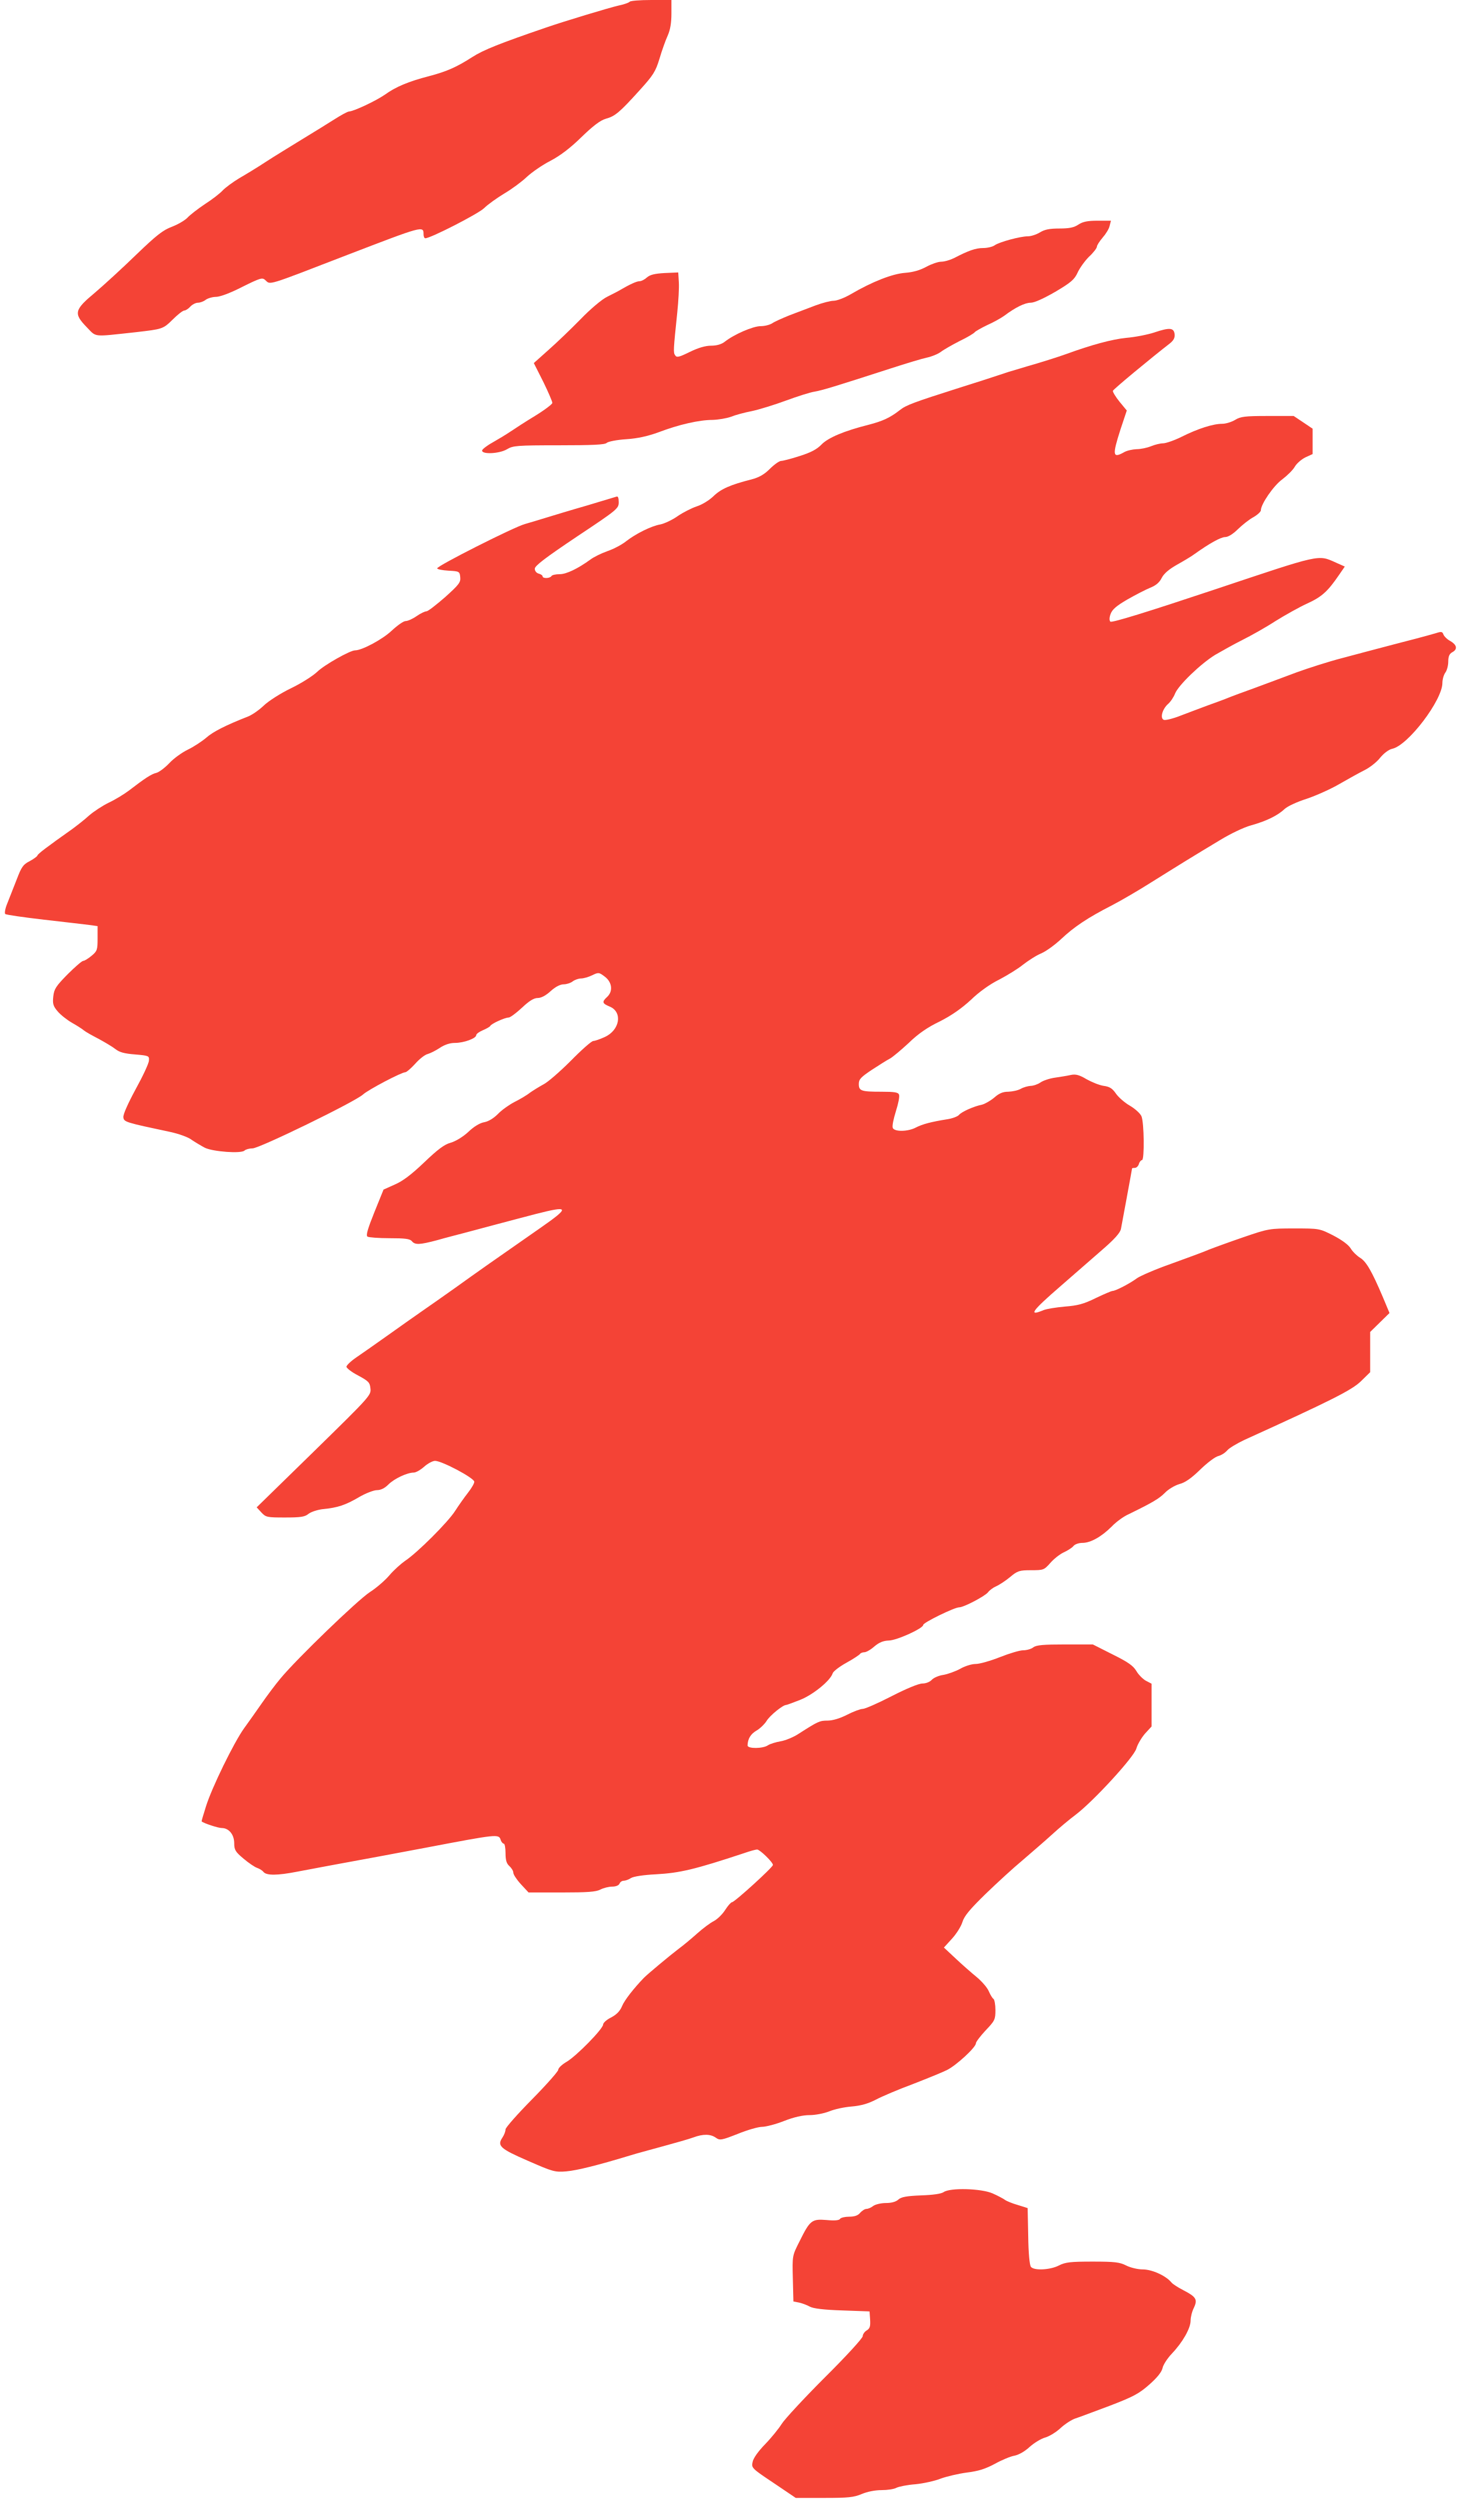
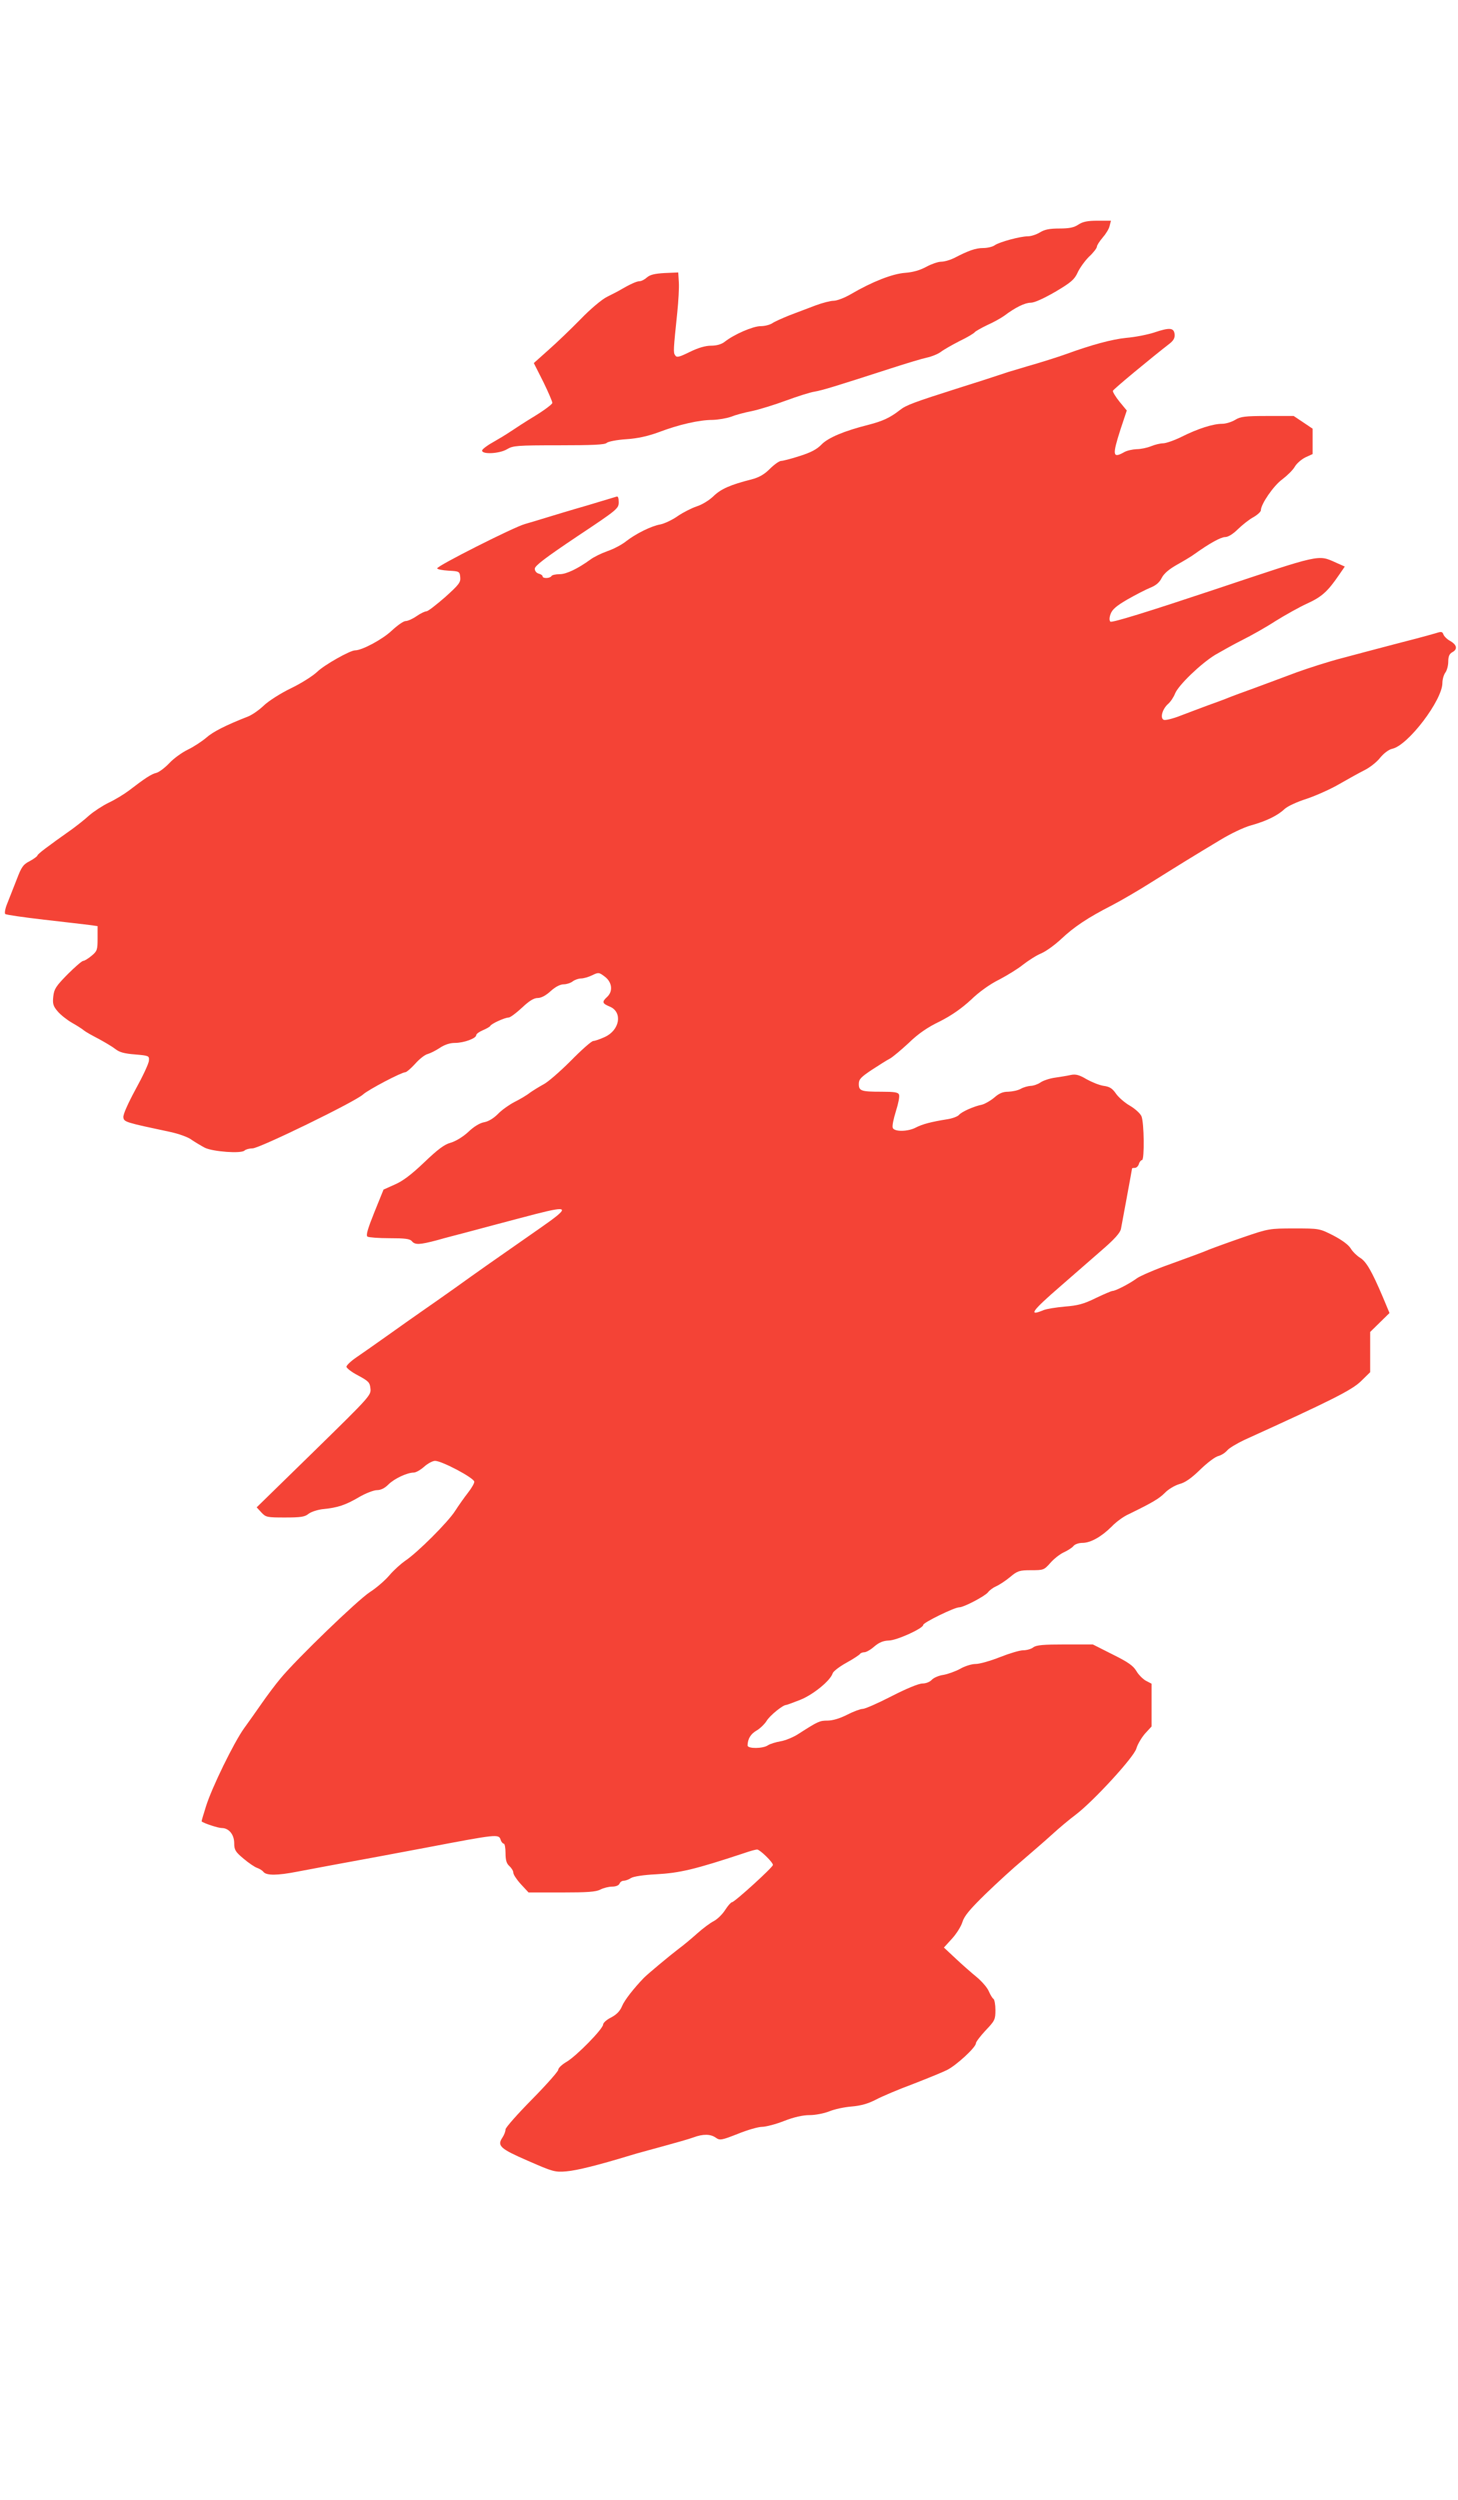
<svg xmlns="http://www.w3.org/2000/svg" version="1.0" width="747pt" height="1280pt" viewBox="0 0 747 1280" preserveAspectRatio="xMidYMid meet">
  <g transform="translate(0,1280) scale(0.1,-0.1)" fill="#f44336" stroke="none">
-     <path d="M3226 12791 c-4 -5 -30 -14 -59 -20 -44 -10 -277 -80 -372 -113 -234 -80 -319 -114 -375 -150 -81 -52 -131 -74 -222 -98 -105 -27 -171 -55 -225 -94 -46 -32 -158 -85 -185 -87 -7 0 -40 -18 -73 -39 -33 -21 -109 -68 -170 -105 -60 -37 -144 -88 -185 -115 -41 -27 -102 -64 -135 -83 -33 -20 -71 -48 -85 -63 -14 -15 -54 -46 -90 -69 -36 -24 -76 -55 -89 -69 -13 -14 -49 -35 -80 -47 -46 -17 -79 -43 -182 -142 -69 -67 -165 -155 -212 -195 -107 -89 -111 -107 -42 -178 51 -52 27 -49 250 -25 139 16 140 16 191 66 25 25 51 45 58 45 7 0 21 9 31 20 10 11 28 20 39 20 12 0 30 7 40 15 11 8 35 15 53 15 20 0 74 20 134 51 93 46 103 49 118 35 28 -25 -1 -34 421 129 388 149 390 150 390 105 0 -11 4 -20 9 -20 27 0 271 125 301 154 19 19 67 53 105 76 39 23 90 61 115 85 25 23 78 60 119 81 50 26 103 66 160 122 61 59 97 86 125 94 48 13 72 34 175 148 68 75 80 94 100 160 12 41 31 94 42 118 13 29 19 65 19 112 l0 70 -104 0 c-58 0 -107 -4 -110 -9z" />
    <path d="M5525 11650 c-22 -15 -47 -20 -97 -20 -50 0 -76 -5 -100 -20 -18 -11 -46 -20 -62 -20 -39 0 -146 -29 -170 -46 -11 -8 -38 -14 -59 -14 -38 0 -75 -13 -148 -51 -20 -10 -50 -19 -67 -19 -16 0 -50 -12 -76 -26 -31 -17 -67 -28 -109 -31 -65 -5 -168 -45 -279 -110 -31 -18 -70 -33 -87 -33 -16 0 -58 -11 -93 -24 -35 -13 -94 -36 -132 -50 -37 -15 -78 -33 -89 -41 -12 -8 -39 -15 -60 -15 -39 0 -136 -42 -184 -80 -17 -13 -41 -20 -70 -20 -29 0 -66 -11 -109 -32 -55 -27 -67 -30 -75 -17 -10 14 -9 26 11 219 6 58 10 128 8 155 l-3 50 -70 -3 c-52 -3 -75 -9 -91 -23 -11 -10 -28 -19 -38 -19 -14 0 -48 -15 -106 -49 -8 -5 -35 -18 -60 -31 -25 -12 -85 -62 -135 -114 -49 -50 -124 -122 -165 -158 l-75 -67 48 -95 c26 -53 47 -102 47 -109 0 -6 -39 -36 -88 -66 -48 -29 -105 -66 -127 -81 -22 -15 -64 -40 -92 -56 -29 -16 -53 -35 -53 -41 0 -21 90 -16 128 7 30 18 50 20 265 20 172 0 236 3 245 12 7 7 52 16 100 19 60 4 112 16 167 36 102 39 208 63 276 63 30 1 72 8 94 16 22 9 70 22 107 29 37 8 116 32 175 54 60 22 126 43 148 46 39 7 93 23 390 119 77 25 160 50 184 55 24 5 56 18 71 29 14 11 58 36 97 56 40 19 74 40 77 45 4 5 32 21 63 36 32 14 71 36 88 48 57 43 106 67 136 67 19 0 67 22 126 56 81 48 98 63 114 98 10 22 36 59 58 81 23 21 41 45 41 52 0 7 13 27 29 46 16 18 33 45 36 60 l7 27 -68 0 c-52 0 -76 -5 -99 -20z" />
    <path d="M5915 11098 c-33 -11 -98 -24 -145 -28 -72 -7 -179 -36 -305 -82 -44 -16 -143 -47 -200 -63 -27 -8 -71 -21 -97 -29 -115 -38 -149 -49 -248 -80 -242 -77 -277 -90 -310 -116 -50 -39 -87 -56 -160 -75 -124 -31 -207 -66 -241 -101 -24 -25 -55 -41 -112 -59 -43 -14 -86 -25 -95 -25 -9 0 -35 -18 -58 -41 -29 -29 -56 -44 -95 -54 -106 -27 -155 -48 -194 -86 -23 -22 -60 -44 -86 -52 -24 -8 -68 -30 -96 -49 -28 -20 -69 -39 -89 -43 -47 -8 -127 -48 -177 -87 -21 -17 -63 -39 -95 -50 -31 -11 -70 -30 -87 -43 -65 -47 -123 -75 -158 -75 -20 0 -39 -4 -42 -10 -8 -12 -45 -13 -45 -1 0 5 -9 11 -20 14 -12 3 -20 14 -20 25 0 15 54 56 215 164 209 139 215 144 215 177 0 22 -4 32 -12 28 -7 -2 -76 -23 -153 -46 -77 -22 -169 -50 -205 -61 -36 -11 -85 -26 -110 -33 -56 -15 -450 -214 -450 -227 0 -5 26 -10 58 -12 55 -3 57 -4 60 -33 3 -27 -7 -39 -78 -103 -45 -39 -87 -72 -95 -72 -8 0 -31 -11 -51 -25 -20 -14 -45 -25 -56 -25 -11 0 -43 -23 -72 -50 -47 -44 -151 -100 -187 -100 -25 0 -157 -74 -194 -110 -22 -21 -82 -59 -134 -84 -52 -25 -115 -65 -140 -89 -25 -24 -62 -49 -81 -56 -115 -45 -179 -78 -213 -108 -21 -18 -63 -46 -94 -61 -31 -15 -74 -46 -96 -70 -22 -23 -51 -45 -65 -49 -26 -6 -57 -26 -143 -92 -24 -18 -70 -46 -102 -61 -31 -15 -77 -45 -101 -66 -24 -22 -63 -52 -86 -69 -130 -92 -175 -126 -178 -135 -2 -6 -21 -19 -41 -30 -32 -16 -41 -29 -65 -92 -16 -40 -37 -95 -48 -122 -11 -26 -16 -52 -11 -56 4 -4 94 -17 198 -29 105 -12 209 -24 232 -27 l43 -6 0 -63 c0 -58 -2 -65 -31 -89 -17 -14 -36 -26 -43 -26 -6 0 -42 -31 -80 -69 -59 -60 -69 -75 -73 -113 -4 -37 -1 -49 22 -76 15 -18 48 -44 74 -59 25 -14 53 -32 61 -39 8 -7 42 -26 75 -43 33 -18 72 -41 87 -53 20 -16 47 -23 100 -27 70 -6 73 -7 71 -31 0 -14 -31 -80 -68 -147 -40 -74 -65 -130 -63 -144 3 -24 10 -26 241 -75 45 -10 93 -27 110 -41 18 -12 48 -30 67 -40 42 -20 186 -31 203 -14 6 6 25 11 41 11 35 0 526 239 566 276 26 24 197 114 217 114 6 0 29 20 50 43 21 24 50 47 64 50 14 4 42 18 63 32 24 16 51 25 77 25 45 0 109 23 109 40 0 6 15 17 34 25 19 8 36 18 38 22 4 11 75 43 94 43 8 0 39 23 68 50 37 35 61 50 81 50 18 0 42 13 66 35 24 22 49 35 67 35 15 0 36 7 46 15 11 8 30 15 43 15 12 0 38 7 56 16 33 16 36 16 66 -7 37 -28 43 -75 11 -104 -27 -25 -25 -33 14 -49 67 -28 52 -121 -26 -156 -24 -11 -50 -20 -58 -20 -9 0 -60 -45 -115 -101 -55 -55 -118 -110 -140 -121 -22 -12 -53 -31 -70 -43 -16 -13 -52 -34 -80 -48 -27 -14 -65 -41 -84 -61 -22 -22 -48 -38 -70 -42 -23 -4 -54 -23 -82 -50 -27 -25 -65 -48 -90 -55 -33 -9 -67 -35 -136 -101 -65 -62 -110 -96 -150 -113 l-58 -26 -47 -116 c-35 -87 -44 -119 -35 -125 7 -4 58 -8 113 -8 78 0 104 -3 114 -15 16 -20 40 -19 130 5 41 12 109 29 150 40 41 11 116 31 165 44 50 13 135 36 190 50 173 44 176 35 24 -71 -270 -188 -311 -217 -438 -308 -62 -44 -139 -98 -171 -120 -32 -22 -108 -76 -170 -120 -62 -44 -136 -96 -164 -115 -28 -19 -51 -41 -51 -48 0 -7 27 -28 60 -45 54 -29 60 -36 63 -67 4 -34 -5 -43 -290 -322 l-293 -286 24 -26 c23 -25 30 -26 121 -26 80 0 102 3 121 19 13 10 47 21 74 24 75 7 116 21 184 61 34 20 76 36 92 36 20 0 40 10 59 29 30 30 96 61 130 61 11 0 35 14 53 30 19 17 44 30 56 30 35 0 201 -88 201 -107 0 -9 -15 -34 -33 -57 -18 -23 -47 -64 -65 -92 -36 -57 -195 -216 -258 -257 -21 -15 -57 -47 -79 -73 -22 -26 -67 -65 -100 -86 -63 -41 -373 -340 -457 -441 -27 -32 -71 -91 -98 -130 -28 -40 -68 -97 -90 -127 -51 -71 -165 -303 -195 -400 -13 -41 -23 -75 -22 -76 11 -10 85 -34 103 -34 37 0 64 -34 64 -78 0 -34 6 -44 48 -79 26 -22 57 -43 69 -47 12 -4 27 -13 33 -21 16 -19 72 -18 170 1 89 17 234 44 420 78 74 14 182 34 240 45 368 70 375 71 385 41 3 -11 11 -20 16 -20 5 0 9 -22 9 -48 0 -36 5 -54 20 -67 11 -10 20 -25 20 -34 0 -9 17 -35 39 -59 l39 -42 170 0 c131 0 176 3 198 15 16 8 43 15 60 15 19 0 34 6 38 15 3 8 12 15 21 15 9 0 26 6 38 14 13 8 64 16 127 19 123 7 197 24 451 108 31 11 61 19 68 19 14 0 81 -65 81 -79 0 -12 -197 -191 -210 -191 -5 0 -21 -18 -35 -40 -14 -22 -40 -47 -57 -56 -18 -9 -56 -37 -85 -63 -28 -25 -72 -62 -98 -81 -41 -31 -160 -130 -177 -148 -51 -53 -99 -114 -111 -144 -11 -26 -28 -43 -56 -58 -23 -11 -41 -28 -41 -36 0 -22 -136 -161 -187 -191 -24 -14 -43 -32 -43 -41 0 -8 -61 -77 -135 -152 -74 -75 -135 -144 -135 -153 0 -10 -7 -29 -16 -42 -28 -42 -12 -57 131 -119 128 -56 138 -59 197 -54 55 5 160 31 328 82 25 8 99 28 165 46 66 18 137 38 158 46 49 18 87 18 115 -2 20 -14 28 -13 112 20 49 20 105 36 124 36 19 0 70 13 113 30 51 20 96 30 131 30 30 0 74 9 100 19 26 11 77 22 114 25 48 4 84 14 125 35 32 17 117 53 190 80 72 28 151 60 175 72 48 24 148 116 148 137 0 7 23 37 50 66 47 49 50 56 50 104 0 28 -5 54 -10 57 -6 4 -16 21 -24 39 -7 18 -35 50 -61 72 -26 21 -75 64 -109 96 l-60 56 41 45 c23 25 47 63 54 86 9 30 37 64 118 143 59 57 144 135 190 173 45 39 113 97 149 130 37 34 92 80 123 103 90 68 299 295 311 339 6 21 26 55 44 76 l34 37 0 110 0 109 -29 15 c-16 9 -38 31 -49 50 -16 27 -43 46 -122 85 l-101 51 -143 0 c-109 0 -147 -3 -162 -15 -10 -8 -34 -15 -52 -15 -18 0 -71 -16 -119 -35 -48 -19 -104 -35 -124 -35 -21 0 -56 -11 -80 -25 -24 -13 -63 -27 -86 -31 -23 -3 -50 -15 -59 -25 -10 -11 -30 -19 -48 -19 -19 0 -82 -26 -158 -65 -70 -36 -136 -65 -148 -65 -11 0 -47 -13 -80 -30 -37 -19 -75 -30 -100 -30 -41 0 -49 -4 -146 -66 -28 -19 -71 -36 -95 -40 -24 -4 -53 -13 -64 -20 -25 -18 -105 -19 -105 -1 1 33 15 58 46 76 19 11 42 34 52 50 16 27 83 81 99 81 4 0 36 12 72 26 66 26 155 98 167 136 3 10 34 34 70 54 35 19 66 40 70 45 3 5 13 9 22 9 10 0 33 13 52 30 25 21 46 29 73 30 40 0 177 62 177 80 0 12 160 90 184 90 24 0 132 57 148 77 7 10 26 24 42 31 16 7 48 28 71 47 38 32 48 35 107 35 64 0 67 1 99 37 18 21 49 45 68 54 20 9 42 23 50 32 7 10 28 17 47 17 41 0 97 31 150 84 22 23 60 51 85 62 123 60 157 80 187 110 18 19 51 38 74 45 29 7 62 30 107 74 36 35 78 67 94 70 15 4 35 17 45 29 9 11 49 35 87 53 443 201 551 255 598 301 l47 46 0 103 0 103 50 49 49 48 -33 79 c-57 134 -86 185 -118 204 -16 10 -38 31 -48 48 -12 19 -45 43 -89 66 -71 36 -72 36 -200 36 -127 0 -132 -1 -258 -44 -70 -24 -150 -53 -178 -64 -27 -12 -115 -44 -195 -73 -80 -28 -158 -62 -175 -74 -36 -27 -110 -65 -125 -65 -6 0 -45 -17 -87 -37 -61 -30 -92 -38 -157 -43 -45 -4 -94 -12 -109 -18 -81 -34 -62 -6 86 122 72 63 171 149 218 190 60 52 88 84 92 103 3 15 17 91 31 167 14 77 26 141 26 143 0 2 6 3 14 3 8 0 18 9 21 20 3 11 11 20 16 20 13 0 11 194 -3 225 -7 15 -34 39 -60 54 -26 15 -58 43 -71 62 -18 26 -32 35 -62 39 -22 3 -61 19 -88 34 -37 22 -55 27 -80 22 -17 -4 -55 -10 -82 -14 -28 -4 -61 -15 -75 -25 -13 -9 -36 -17 -50 -17 -14 -1 -36 -7 -50 -15 -14 -8 -42 -14 -64 -15 -28 0 -47 -8 -72 -30 -19 -16 -47 -32 -62 -36 -44 -9 -106 -37 -119 -53 -7 -8 -34 -18 -60 -22 -82 -13 -127 -25 -160 -42 -41 -22 -111 -23 -119 -2 -4 9 4 47 16 85 12 38 20 76 16 85 -4 12 -23 15 -90 15 -104 0 -116 4 -116 40 0 24 11 35 68 73 37 24 78 50 92 57 13 7 56 43 95 79 48 47 97 81 160 111 61 31 111 66 160 111 42 41 99 81 144 103 40 21 96 55 123 77 27 21 69 48 94 58 25 11 70 44 102 74 65 61 133 107 260 172 48 25 137 77 197 115 61 38 144 90 185 115 41 25 118 72 170 103 54 33 123 66 160 76 79 22 136 50 172 84 15 14 65 37 113 52 47 16 122 49 168 76 45 26 103 58 129 71 26 13 62 41 79 63 19 23 44 42 62 46 81 17 257 249 257 337 0 18 7 42 15 53 8 10 15 36 15 56 0 27 6 40 20 48 29 15 25 38 -10 58 -17 9 -32 25 -35 34 -5 14 -11 15 -38 6 -18 -5 -63 -18 -102 -28 -38 -10 -113 -29 -165 -43 -52 -14 -149 -39 -215 -57 -66 -17 -169 -50 -230 -72 -60 -23 -157 -58 -215 -80 -58 -21 -121 -44 -140 -52 -19 -8 -66 -25 -105 -39 -38 -14 -101 -38 -138 -52 -38 -15 -76 -24 -84 -21 -21 8 -8 55 21 81 13 11 29 35 36 53 16 42 131 153 206 199 33 19 95 54 139 76 44 22 121 65 170 97 50 31 123 72 163 90 74 34 104 61 161 144 l31 45 -45 20 c-94 42 -72 46 -629 -140 -333 -111 -520 -169 -527 -162 -6 6 -6 20 1 39 8 23 30 42 87 75 42 24 95 51 117 60 28 11 47 27 58 50 12 23 38 45 81 69 34 19 74 43 87 53 77 55 135 87 157 87 15 0 40 15 66 41 23 22 58 50 79 61 21 12 38 28 38 35 0 32 66 127 109 158 25 19 54 47 64 64 10 18 35 39 55 49 l37 17 0 65 0 65 -49 33 -48 32 -134 0 c-116 0 -138 -3 -166 -20 -18 -11 -48 -20 -66 -20 -47 0 -125 -25 -207 -66 -38 -19 -82 -34 -96 -34 -15 0 -43 -7 -62 -15 -20 -8 -53 -15 -74 -15 -21 -1 -49 -7 -63 -15 -60 -34 -62 -17 -19 117 l32 96 -38 46 c-20 25 -35 50 -33 55 2 8 198 170 291 242 20 16 27 29 25 48 -4 33 -25 35 -103 9z" />
-     <path d="M4835 1576 c-13 -9 -56 -15 -117 -17 -74 -3 -100 -8 -115 -21 -13 -12 -36 -18 -64 -18 -25 0 -54 -7 -65 -15 -10 -8 -26 -15 -34 -15 -9 0 -23 -9 -33 -20 -11 -14 -29 -20 -56 -20 -22 0 -43 -5 -47 -11 -4 -8 -29 -10 -70 -6 -75 6 -84 -1 -138 -110 -37 -73 -37 -73 -34 -190 l3 -117 30 -6 c17 -4 41 -13 55 -21 17 -9 70 -16 165 -19 l140 -5 3 -42 c2 -34 -1 -45 -17 -55 -12 -7 -21 -21 -21 -30 0 -10 -87 -105 -194 -211 -107 -107 -206 -214 -221 -238 -15 -24 -53 -71 -85 -104 -35 -36 -61 -72 -64 -91 -7 -30 -4 -33 107 -107 l114 -77 146 0 c123 0 152 3 192 20 28 12 69 20 101 20 31 0 65 5 77 12 12 6 56 15 97 18 41 4 100 17 130 29 30 11 90 25 134 31 59 7 95 19 142 44 34 19 79 38 100 42 23 4 54 22 78 44 23 21 59 43 80 49 22 6 58 28 80 49 23 21 57 43 76 49 19 6 98 36 176 65 120 46 150 62 202 108 41 36 63 64 68 84 3 17 25 51 49 76 55 58 95 129 95 168 0 17 7 47 17 66 20 43 11 56 -57 91 -25 13 -52 30 -59 39 -28 34 -99 66 -146 66 -26 0 -63 9 -85 20 -33 17 -59 20 -172 20 -114 0 -140 -3 -173 -20 -45 -23 -127 -27 -143 -7 -7 8 -13 72 -14 157 l-3 144 -51 16 c-28 8 -57 20 -65 26 -8 6 -36 21 -63 33 -59 26 -218 30 -251 7z" />
  </g>
</svg>